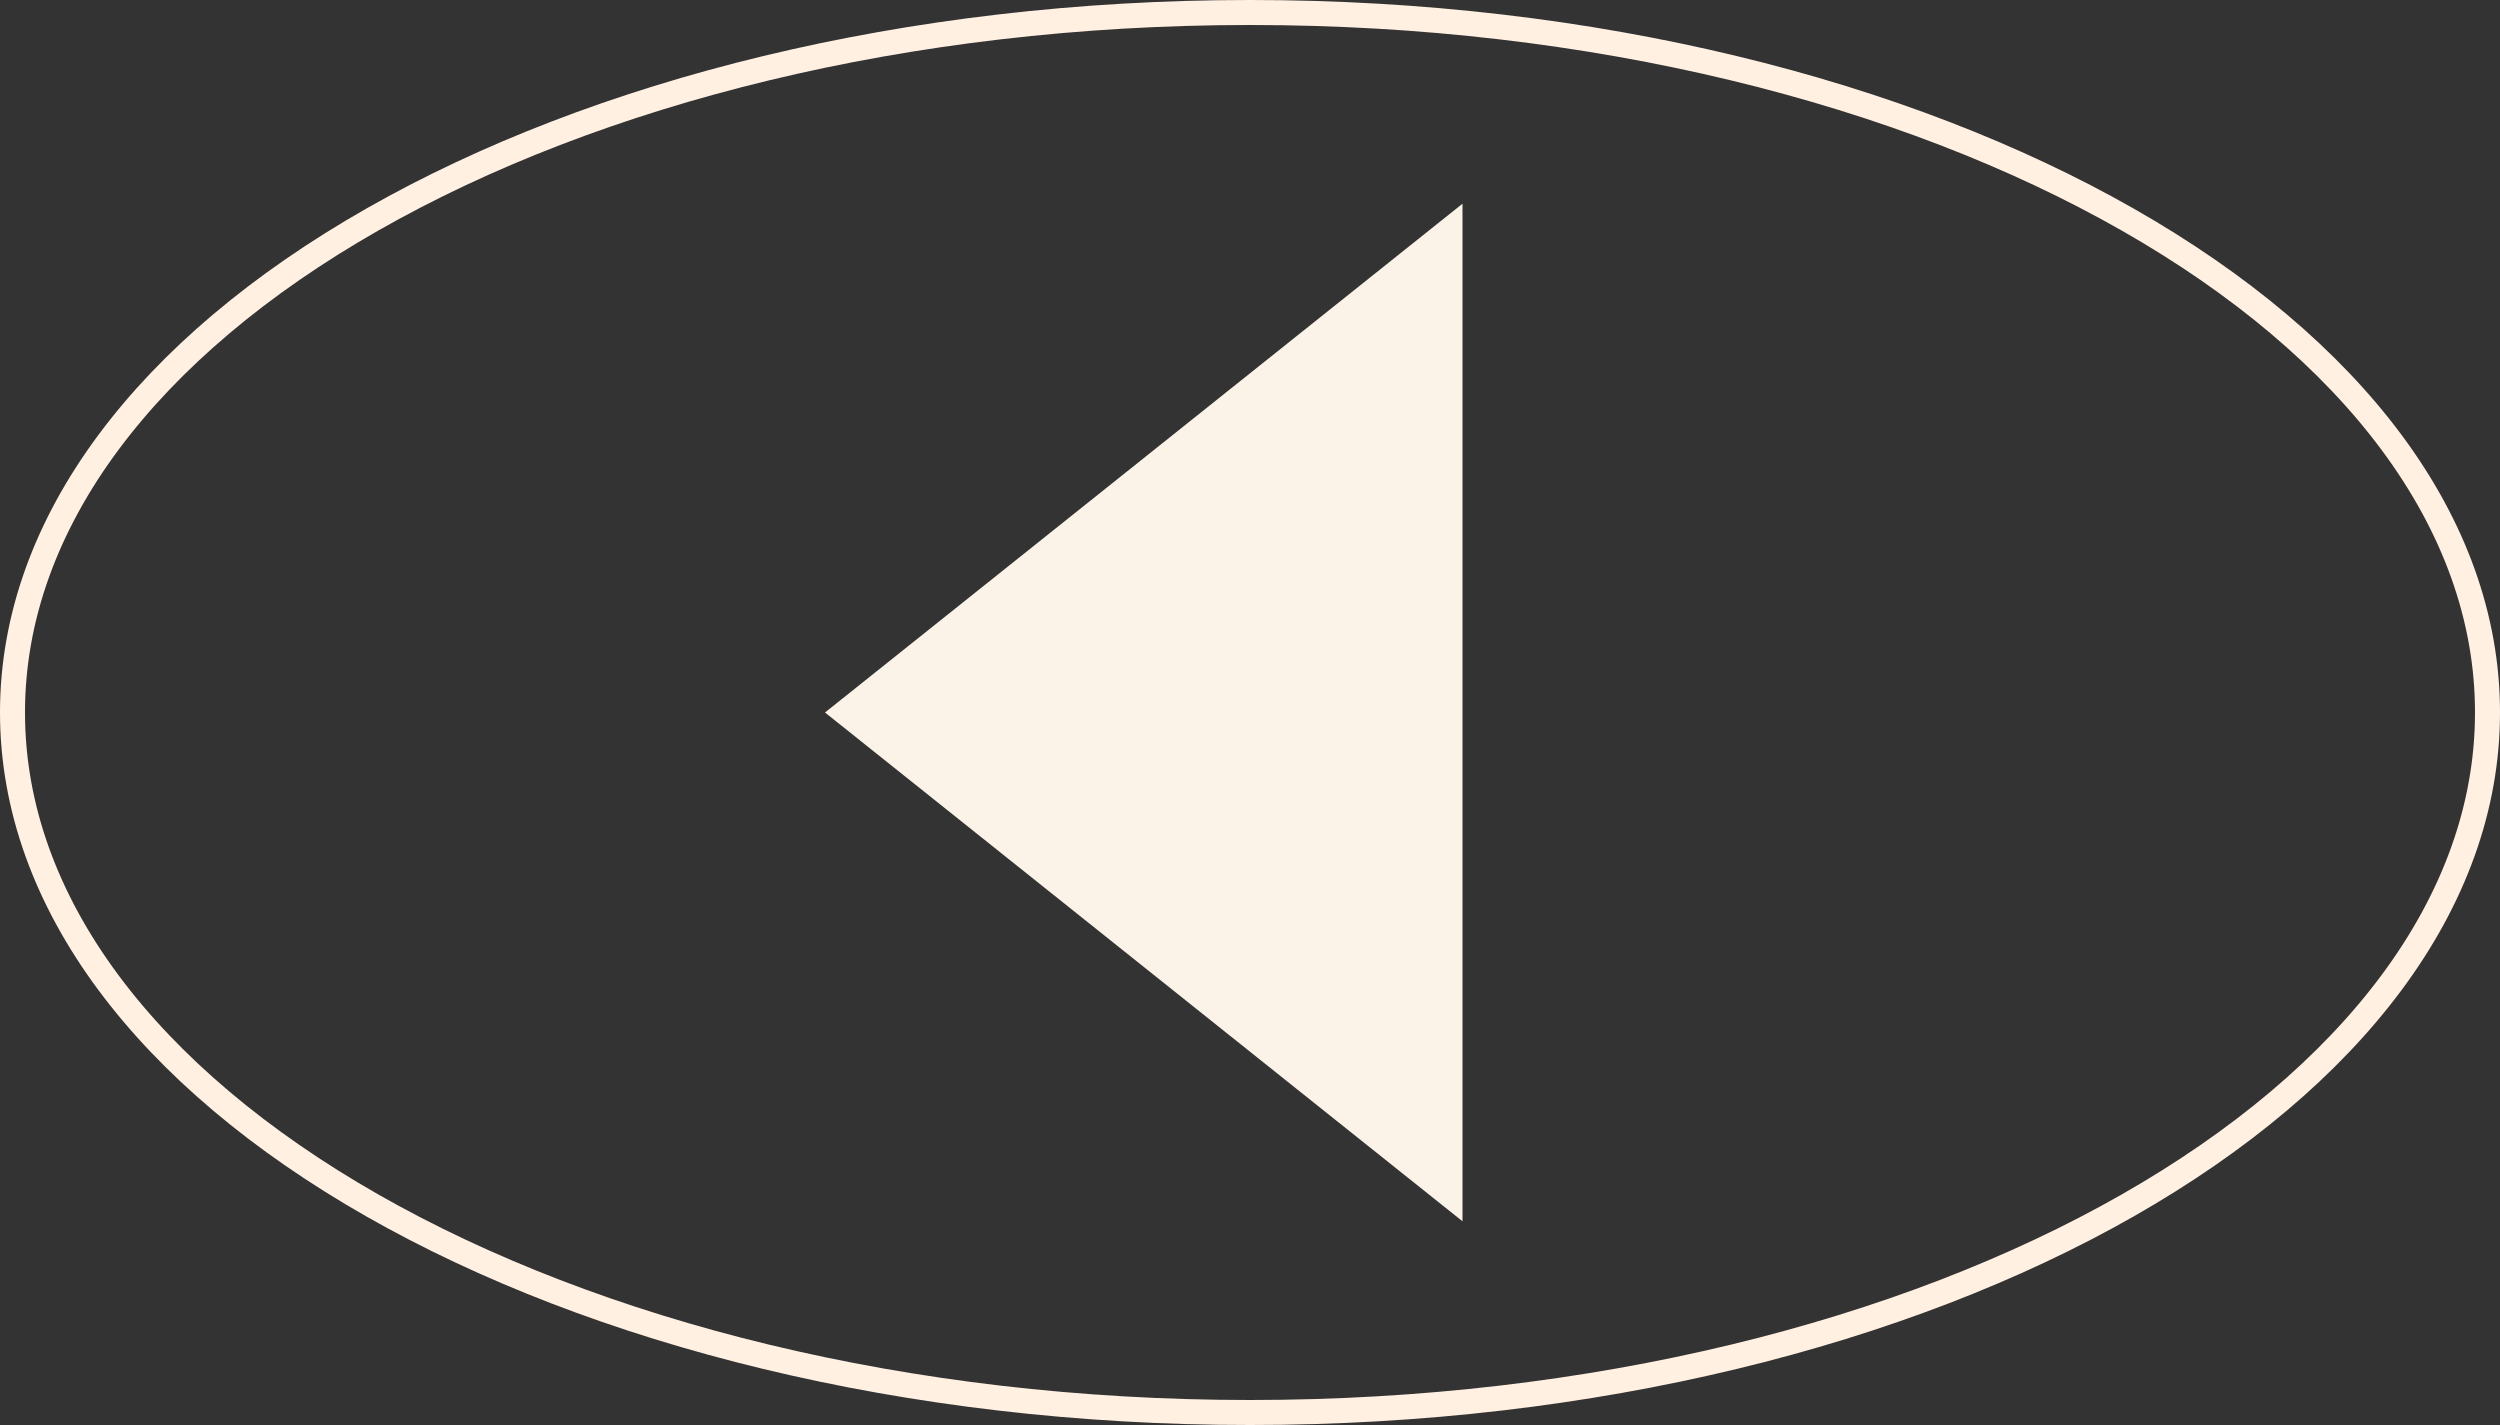
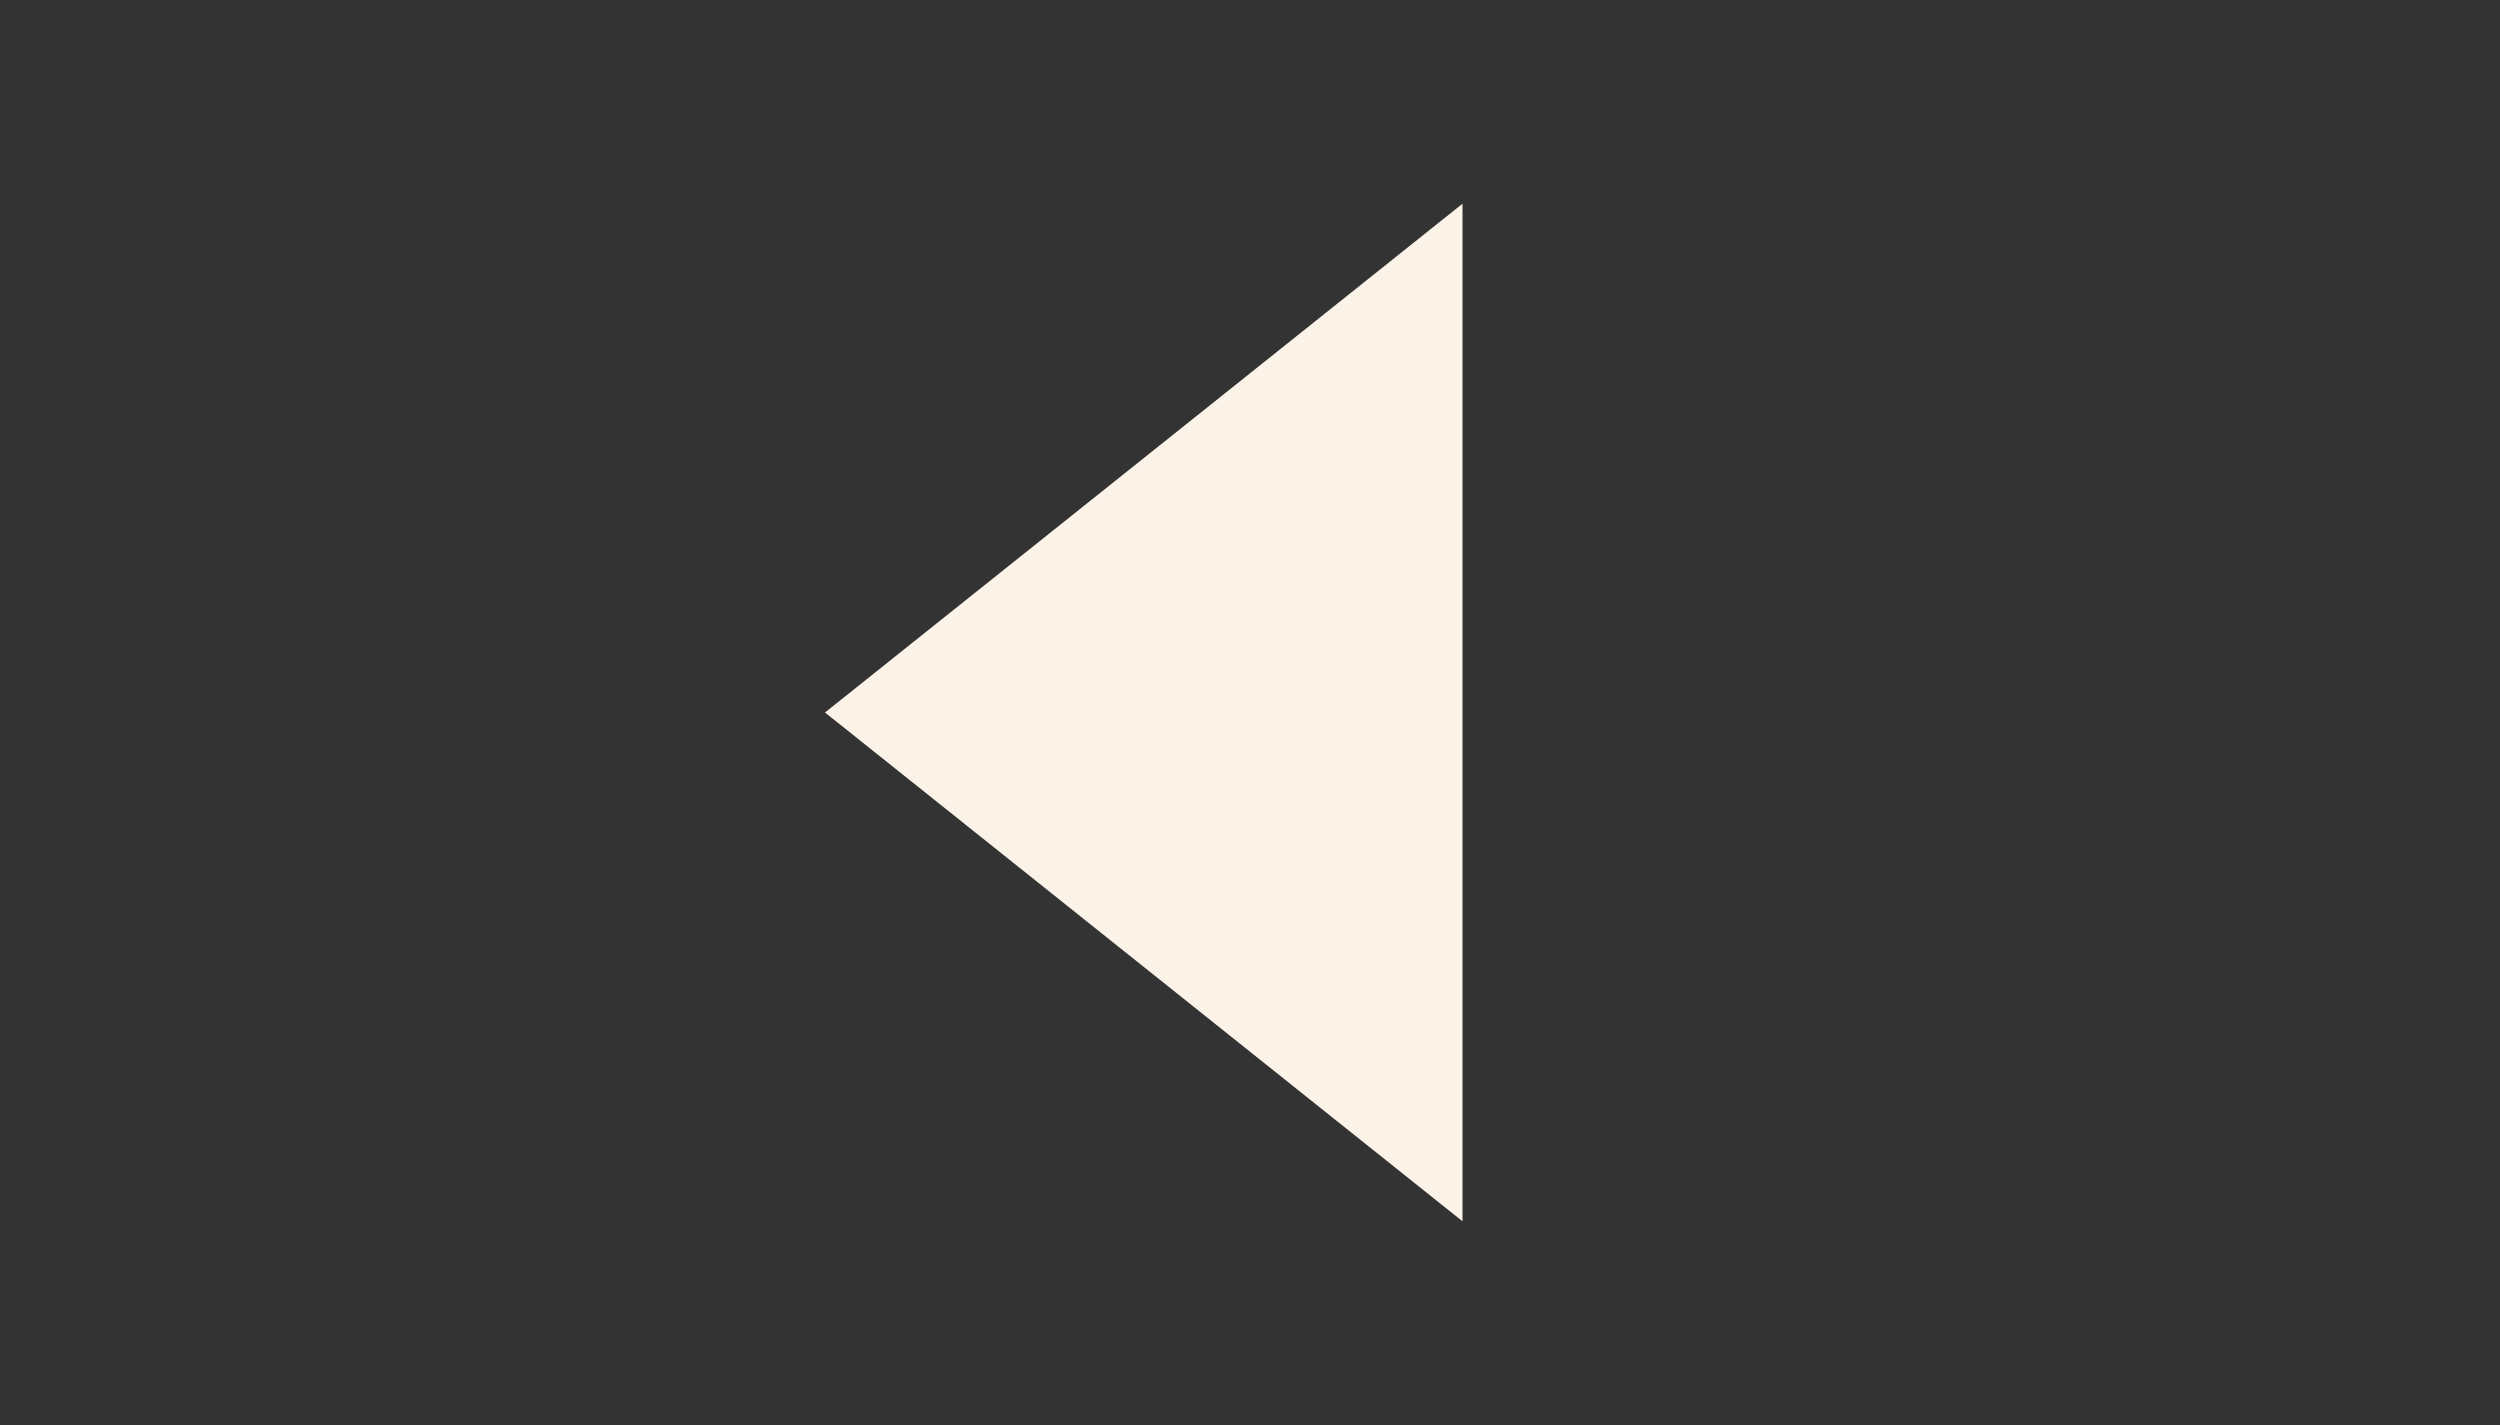
<svg xmlns="http://www.w3.org/2000/svg" width="100" height="57" viewBox="0 0 100 57" fill="none">
  <rect x="0" y="0" width="100" height="57" fill="#333333" stroke="none" />
  <path d="M33 28.5L58.5 48.852V8.148L33 28.5Z" fill="#FBF2E8" />
-   <path d="M50 0.5C63.736 0.5 76.147 3.675 85.107 8.782C94.082 13.898 99.5 20.887 99.5 28.5C99.5 36.113 94.082 43.102 85.107 48.218C76.147 53.325 63.736 56.5 50 56.5C36.264 56.5 23.852 53.325 14.893 48.218C5.918 43.102 0.5 36.113 0.5 28.5C0.5 20.887 5.918 13.898 14.893 8.782C23.852 3.675 36.264 0.5 50 0.5Z" stroke="#FFF0E2" />
</svg>